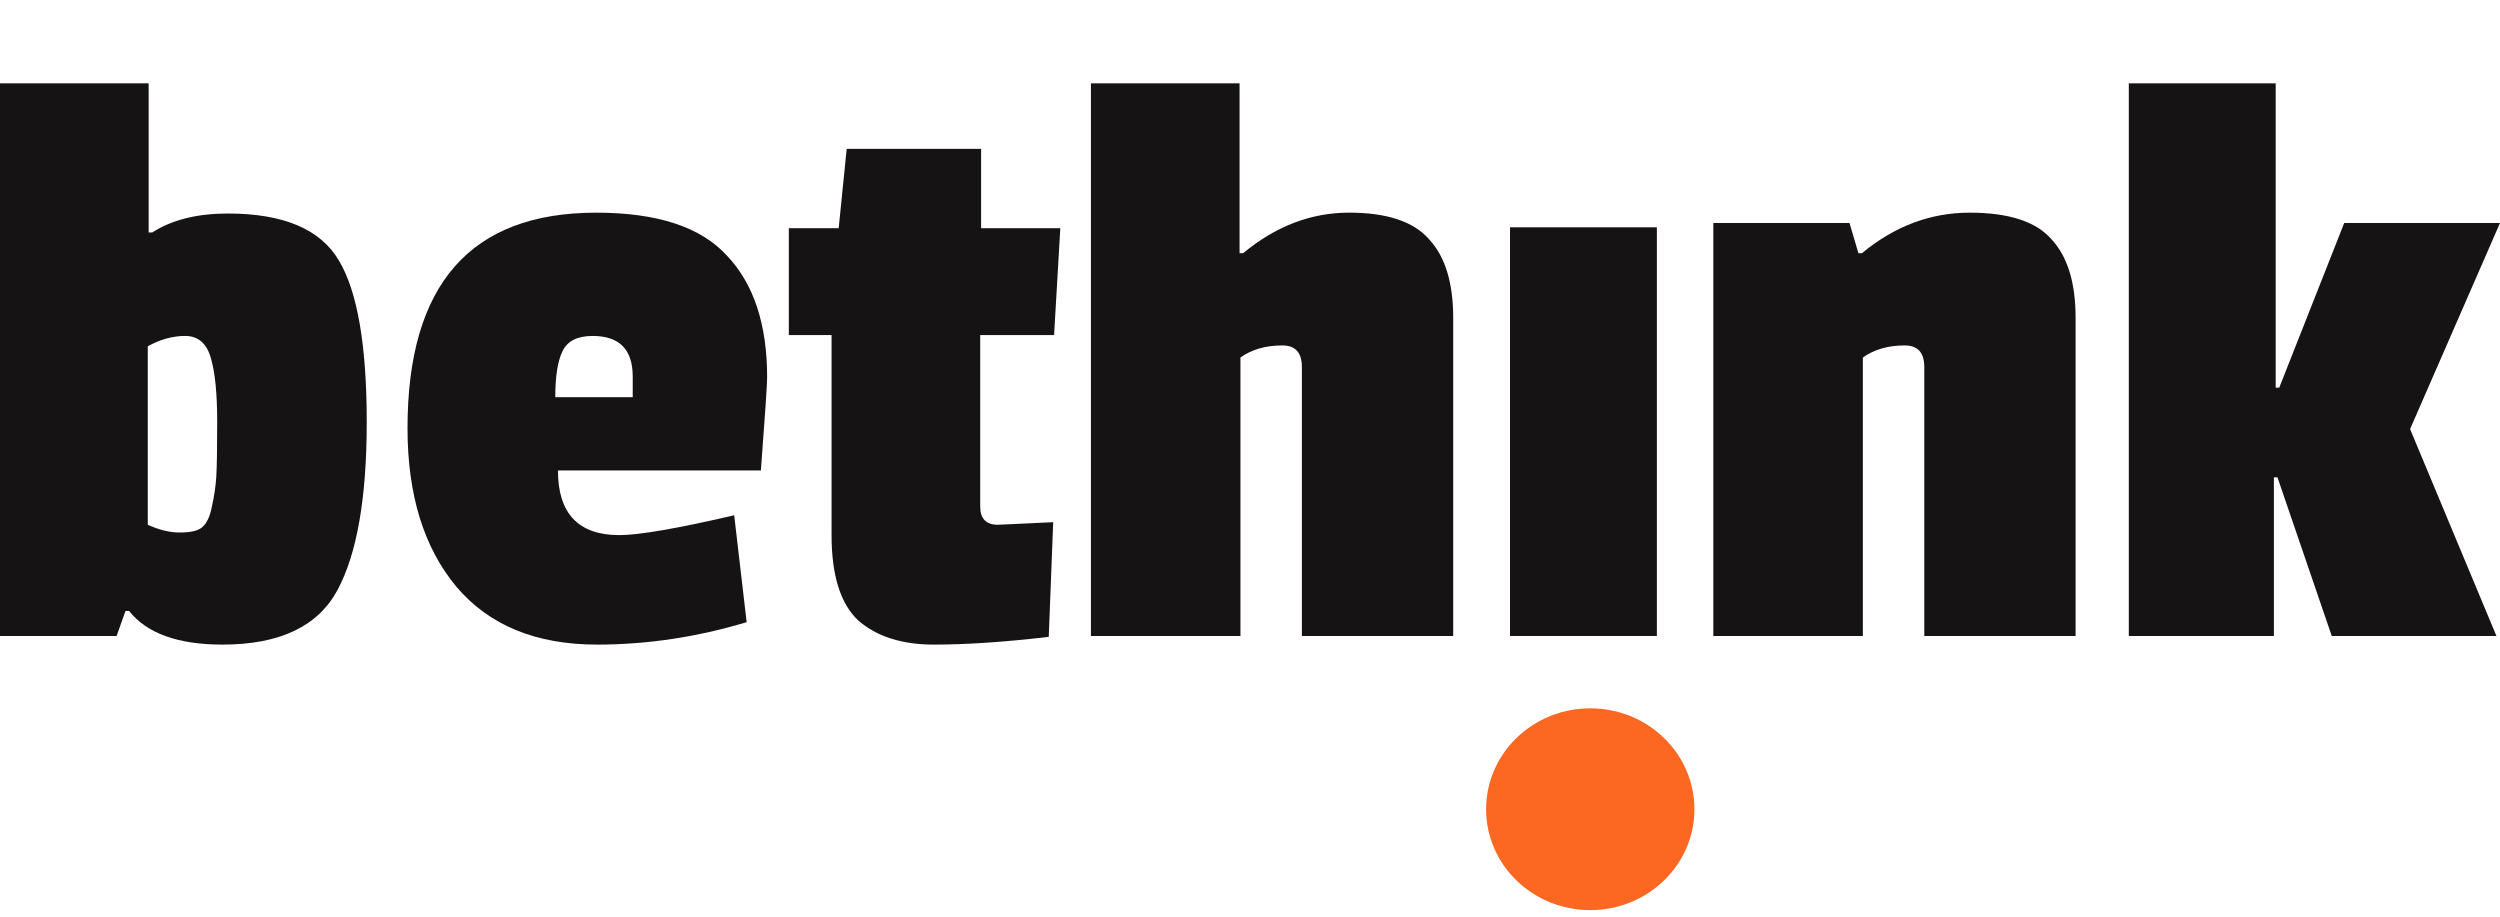
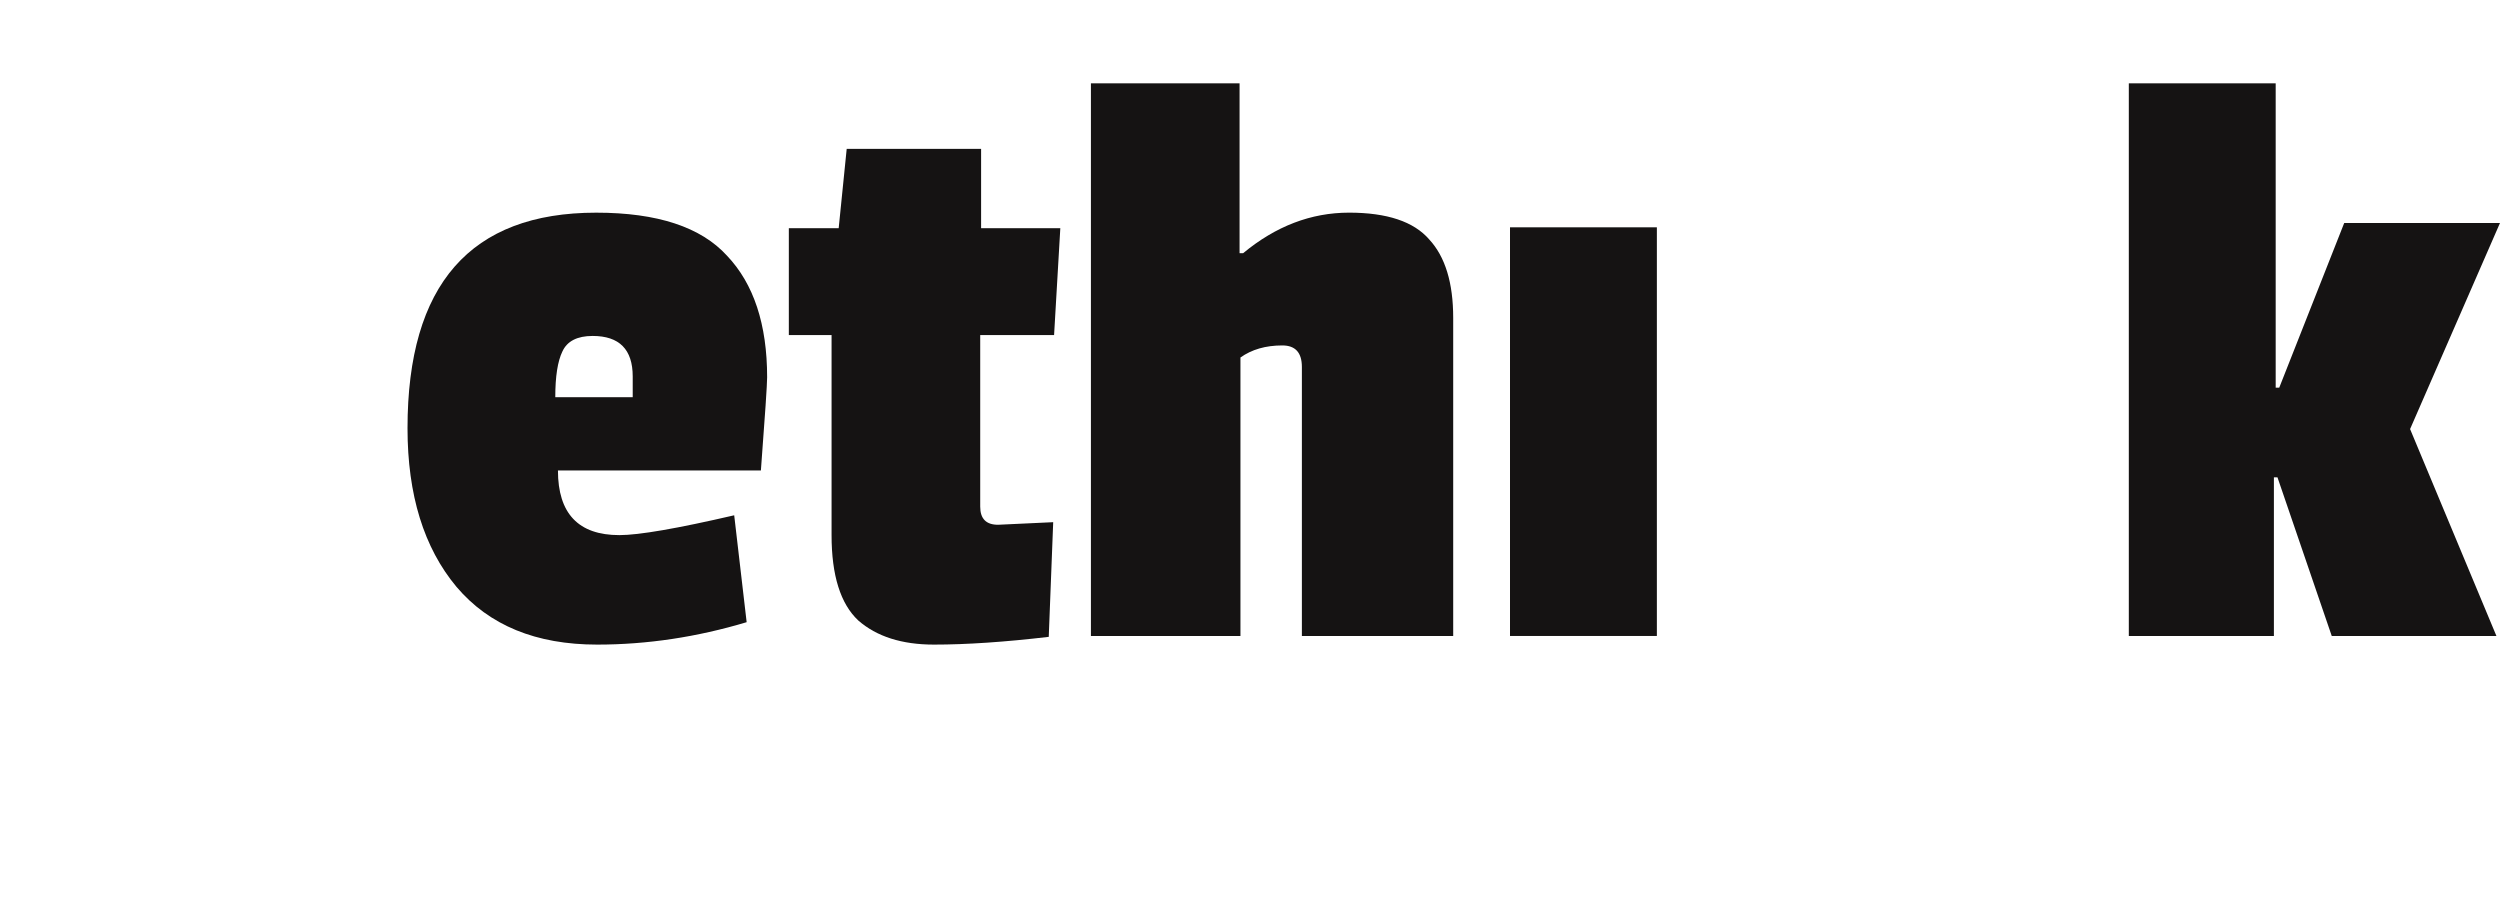
<svg xmlns="http://www.w3.org/2000/svg" width="150" height="55" viewBox="0 0 150 55" fill="none">
  <g clip-path="url(#clip0_191_2420)">
-     <path fill-rule="evenodd" clip-rule="evenodd" d="M13.672 12.811C17.019 12.811 19.244 13.759 20.348 15.656C21.452 17.518 22.004 20.743 22.004 25.33C22.004 29.882 21.416 33.244 20.241 35.417C19.066 37.59 16.77 38.676 13.352 38.676C10.681 38.676 8.812 38.003 7.744 36.658H7.53L6.996 38.159H0V5H8.919V13.949H9.133C10.308 13.191 11.821 12.811 13.672 12.811ZM12.711 30.399C12.853 29.778 12.942 29.175 12.978 28.589C13.014 28.002 13.031 26.899 13.031 25.278C13.031 23.623 12.907 22.364 12.658 21.502C12.408 20.605 11.892 20.157 11.109 20.157C10.361 20.157 9.613 20.364 8.866 20.777V31.485C9.542 31.796 10.183 31.951 10.788 31.951C11.429 31.951 11.874 31.848 12.123 31.641C12.408 31.399 12.604 30.985 12.711 30.399Z" fill="#151313" />
    <path fill-rule="evenodd" clip-rule="evenodd" d="M35.773 12.76C39.441 12.76 42.058 13.622 43.624 15.346C45.227 17.036 46.028 19.467 46.028 22.64C46.028 23.054 45.903 24.916 45.654 28.227H33.477C33.477 30.813 34.705 32.107 37.162 32.107C38.337 32.107 40.634 31.71 44.052 30.917L44.799 37.331C41.809 38.228 38.818 38.676 35.827 38.676C32.16 38.676 29.347 37.521 27.389 35.21C25.43 32.865 24.451 29.692 24.451 25.692C24.451 17.071 28.225 12.76 35.773 12.76ZM35.56 20.157C34.634 20.157 34.029 20.467 33.744 21.088C33.459 21.674 33.317 22.588 33.317 23.83H37.963V22.588C37.963 20.968 37.162 20.157 35.56 20.157Z" fill="#151313" />
    <path d="M62.925 38.211C60.29 38.521 57.994 38.676 56.035 38.676C54.113 38.676 52.6 38.193 51.496 37.228C50.428 36.227 49.894 34.52 49.894 32.106V20.105H47.33V13.691H50.321L50.802 8.932H58.866V13.691H63.619L63.245 20.105H58.813V30.399C58.813 31.124 59.169 31.486 59.881 31.486C59.952 31.486 61.056 31.434 63.192 31.331L62.925 38.211Z" fill="#151313" />
    <path d="M74.588 15.191C76.546 13.57 78.665 12.759 80.943 12.759C83.222 12.759 84.824 13.294 85.75 14.363C86.711 15.398 87.192 16.967 87.192 19.07V38.159H78.113V22.019C78.113 21.157 77.721 20.726 76.938 20.726C75.941 20.726 75.104 20.967 74.427 21.45V38.159H65.455V5H74.374V15.191H74.588Z" fill="#151313" />
    <path d="M99.412 38.158H90.6V13.639H99.412V38.158Z" fill="#151313" />
-     <path d="M111.718 15.191C113.676 13.57 115.83 12.76 118.18 12.76C120.53 12.76 122.168 13.294 123.094 14.363C124.056 15.398 124.536 16.967 124.536 19.071V38.159H115.457V22.019C115.457 21.157 115.065 20.726 114.282 20.726C113.285 20.726 112.448 20.968 111.771 21.45V38.159H102.799V13.38H110.97L111.505 15.191H111.718Z" fill="#151313" />
    <path d="M149.786 38.159H139.905L136.648 28.64H136.434V38.159H127.729V5H136.541V23.261H136.754L140.653 13.38H149.999L144.605 25.744L149.786 38.159Z" fill="#151313" />
-     <path d="M95.416 54.607C98.868 54.607 101.666 51.897 101.666 48.554C101.666 45.21 98.868 42.5 95.416 42.5C91.964 42.5 89.166 45.21 89.166 48.554C89.166 51.897 91.964 54.607 95.416 54.607Z" fill="#FC6722" />
  </g>
  <defs>
    <clipPath id="clip0_191_2420">
      <rect width="150" height="50" fill="white" transform="translate(0 5)" />
    </clipPath>
  </defs>
</svg>